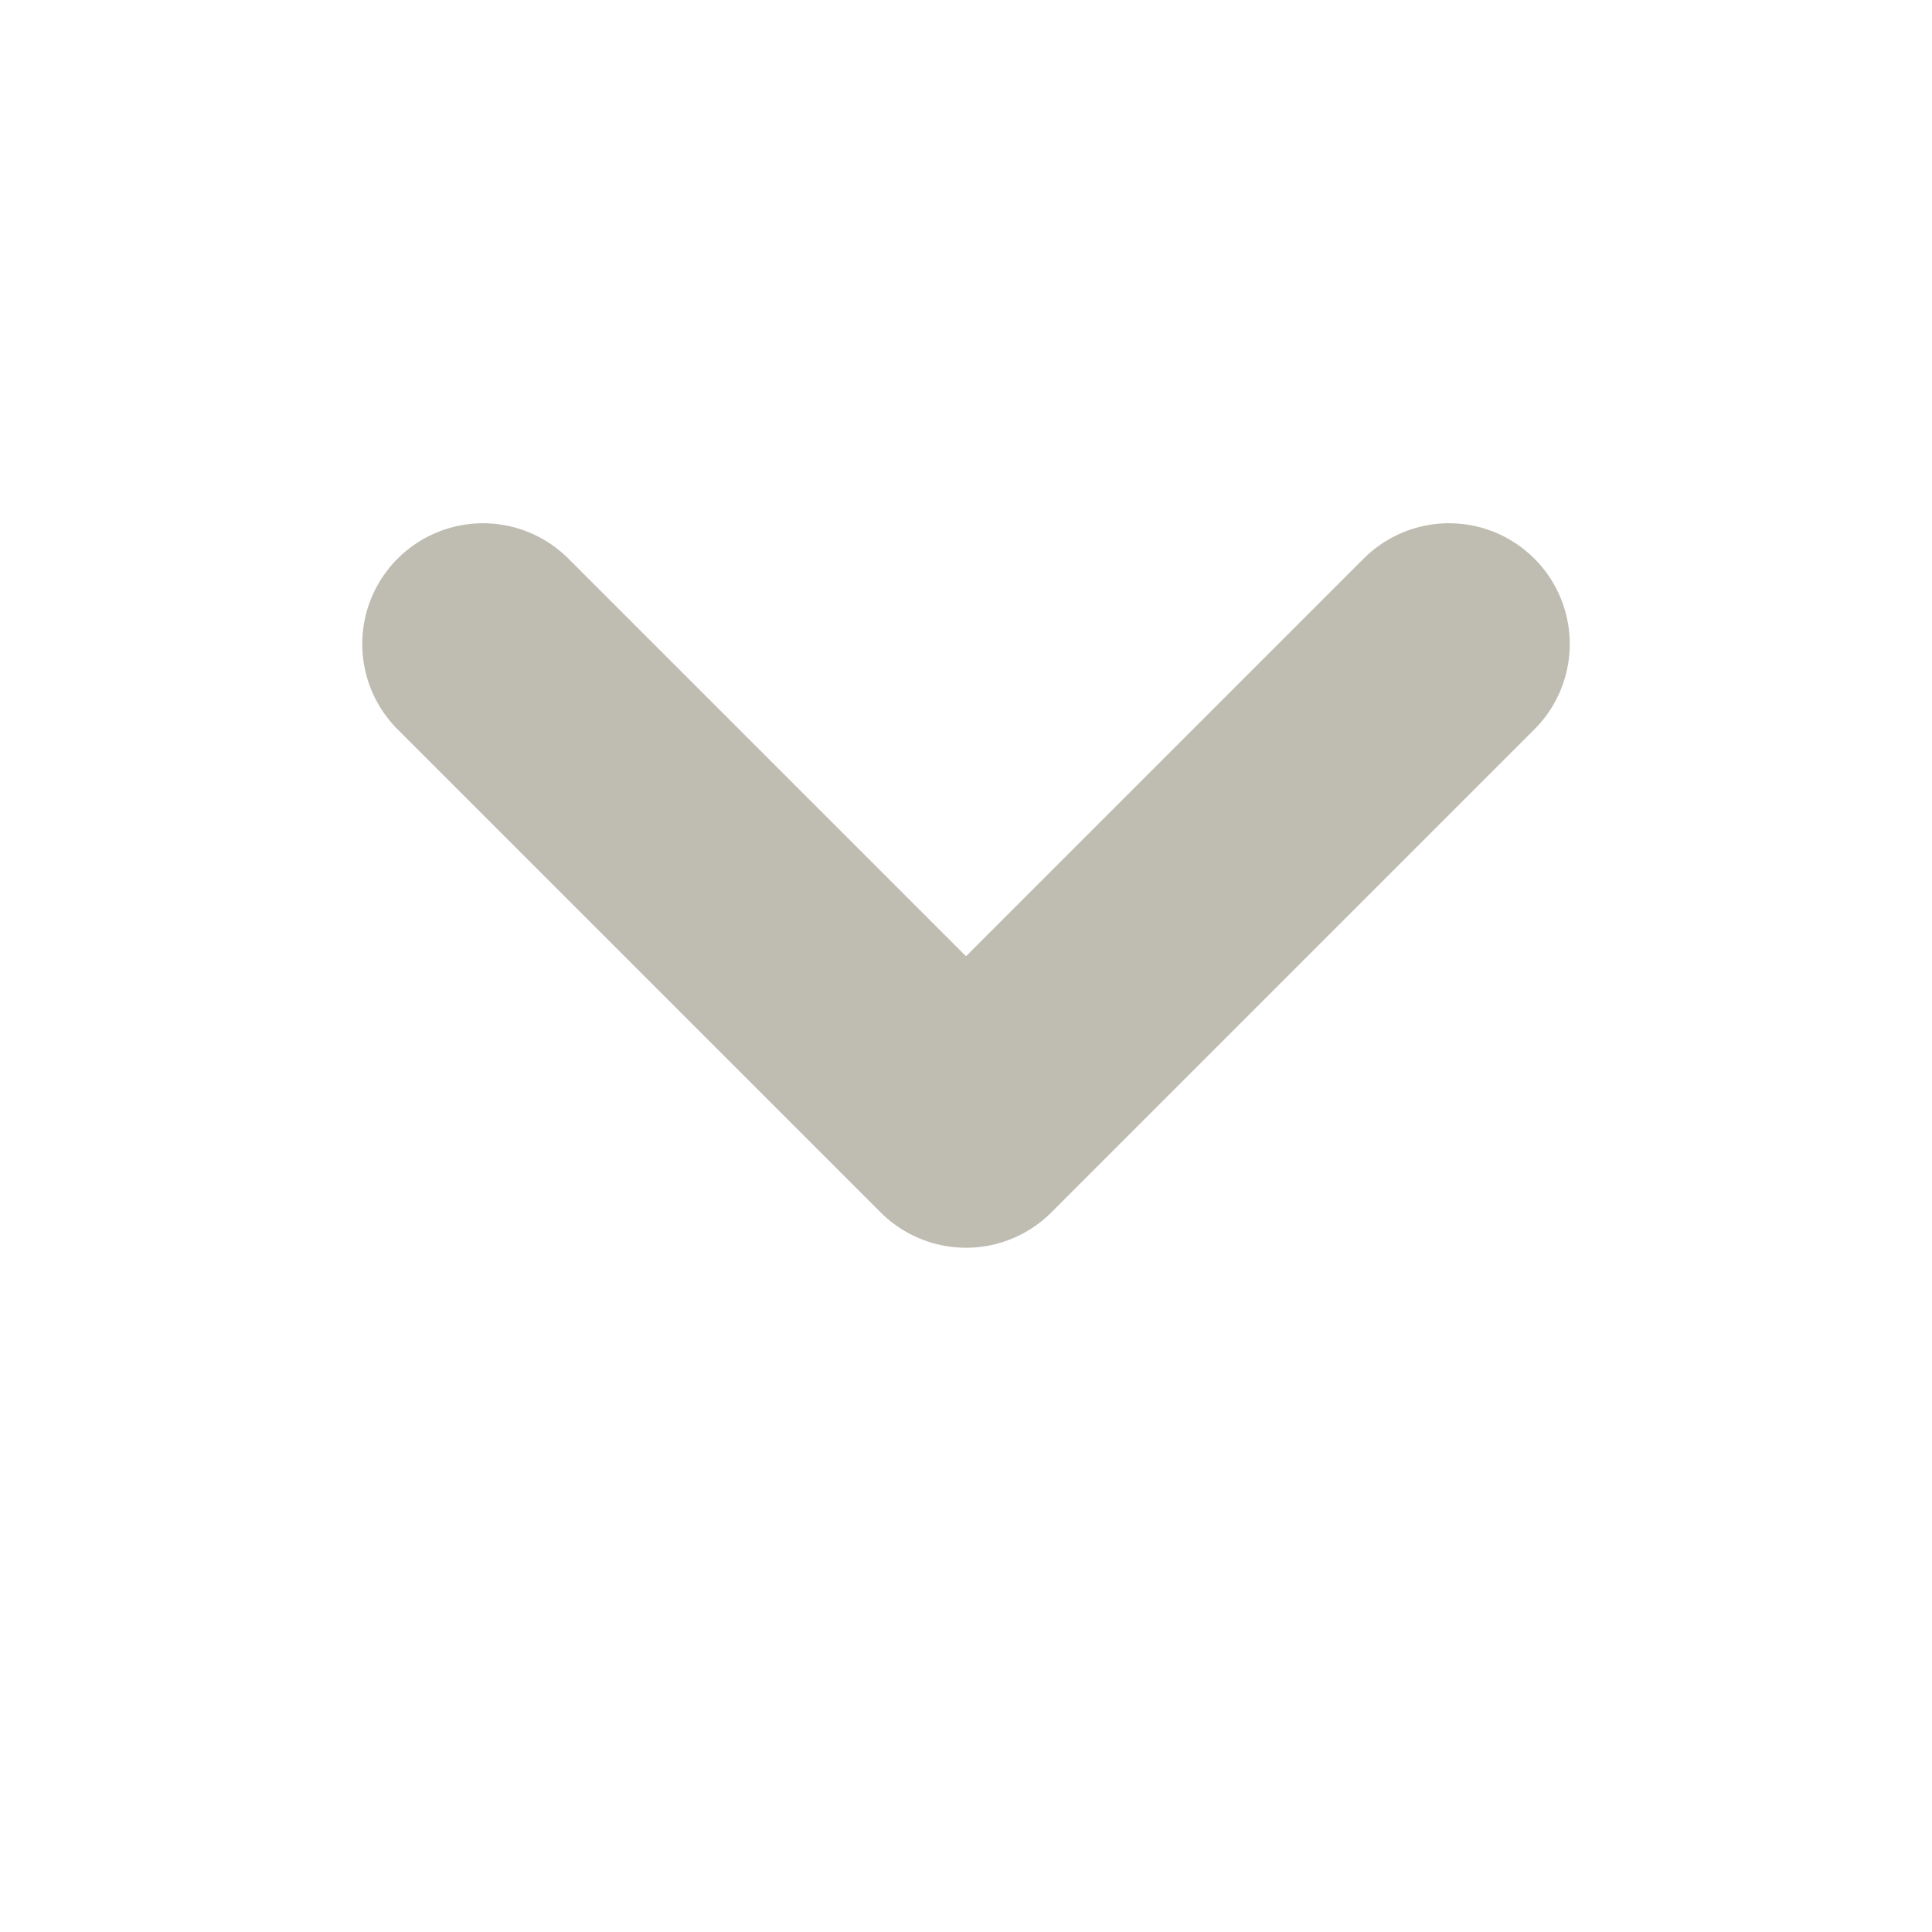
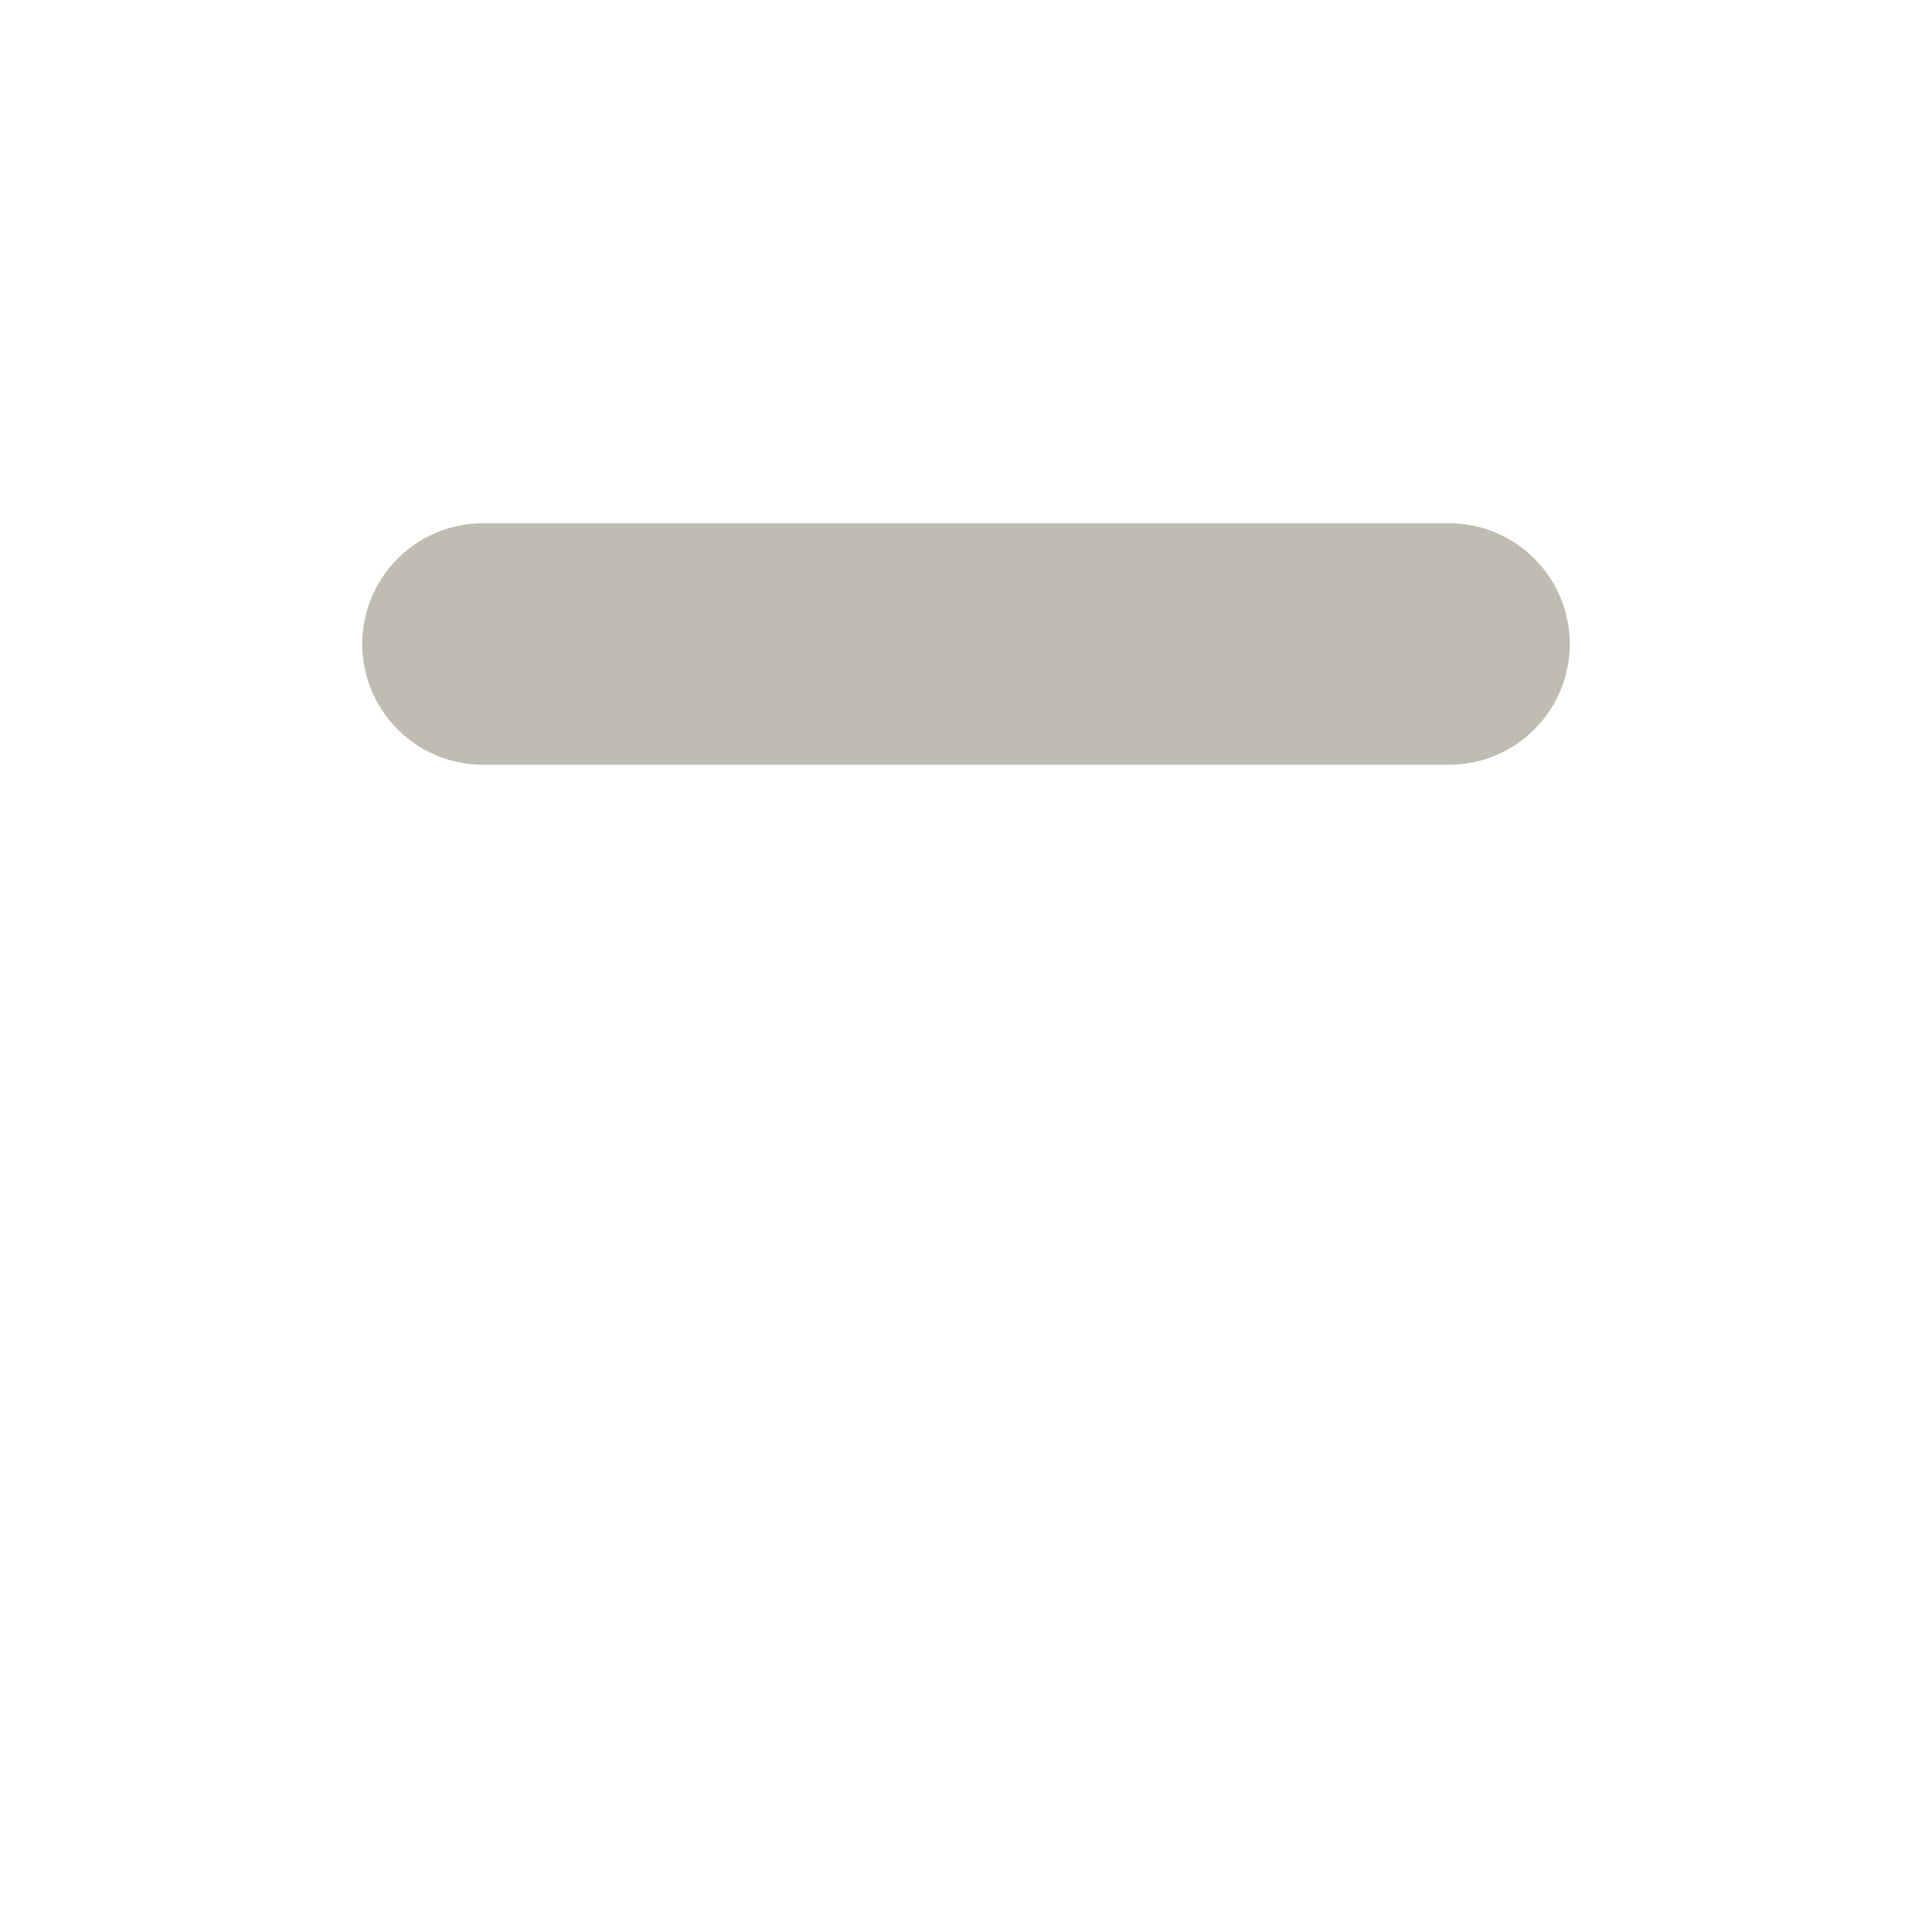
<svg xmlns="http://www.w3.org/2000/svg" width="12" height="12" viewBox="0 0 12 12" fill="none">
-   <path d="M9 4L6 7L3 4" stroke="#BFBDB1" stroke-width="1.5" stroke-linecap="round" stroke-linejoin="round" />
+   <path d="M9 4L3 4" stroke="#BFBDB1" stroke-width="1.5" stroke-linecap="round" stroke-linejoin="round" />
</svg>